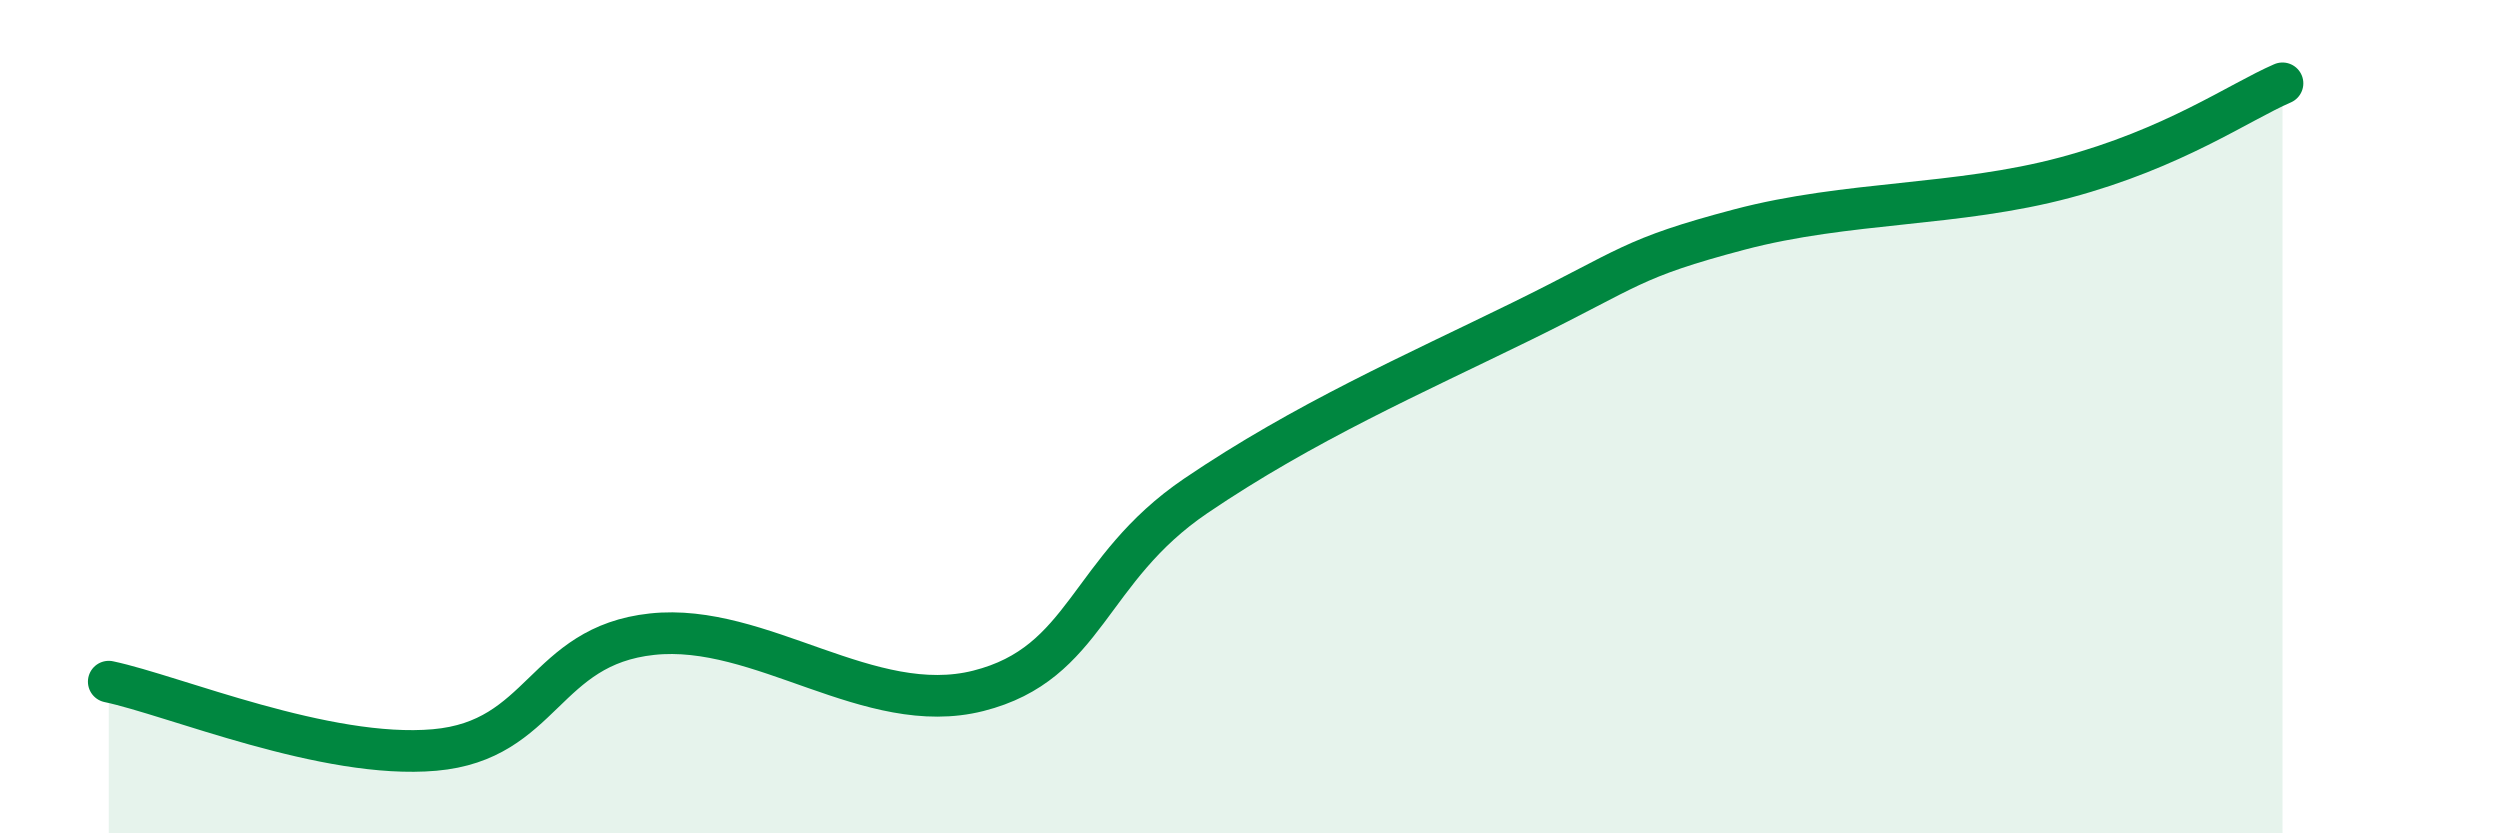
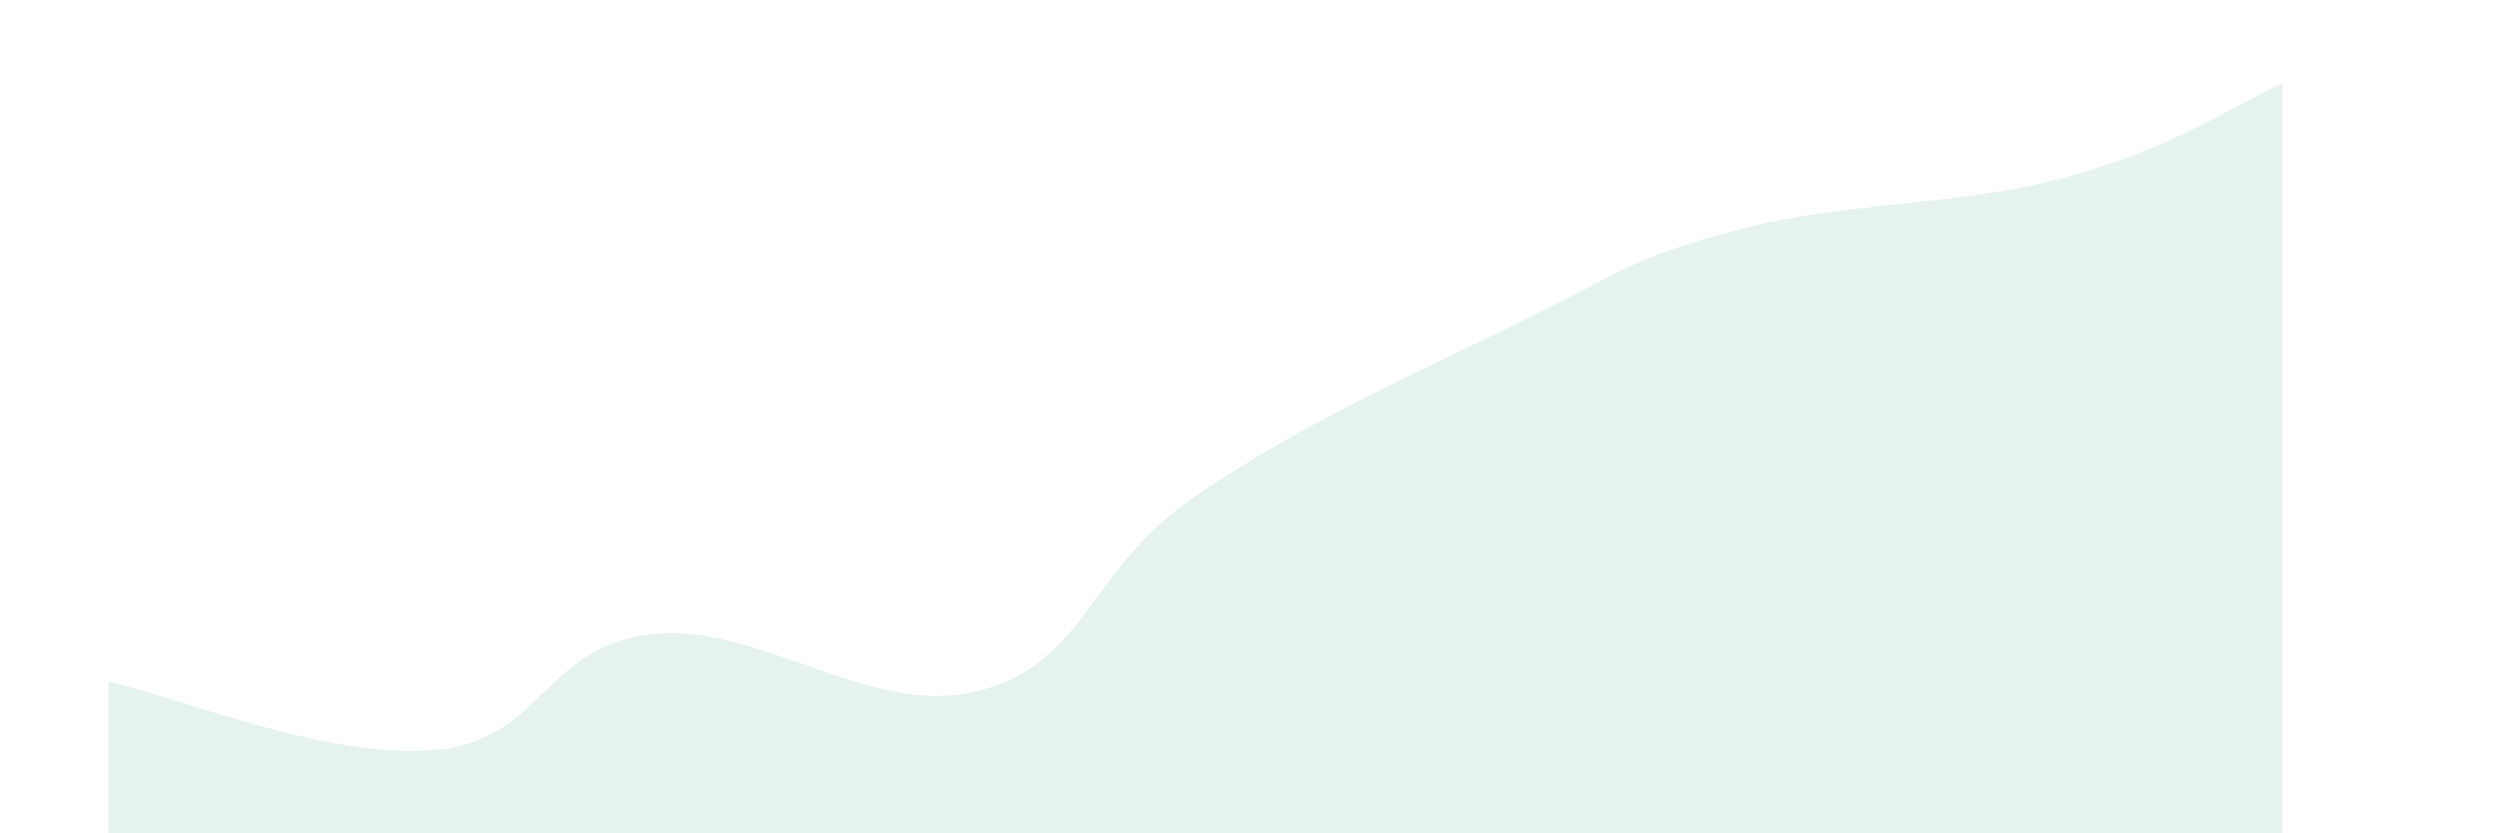
<svg xmlns="http://www.w3.org/2000/svg" width="60" height="20" viewBox="0 0 60 20">
  <path d="M 2.61,16.36 C 4.17,16.69 7.82,18.23 10.43,18 C 13.04,17.77 13.04,15.5 15.65,15.22 C 18.26,14.94 20.87,17.24 23.48,16.58 C 26.09,15.92 26.09,13.67 28.7,11.9 C 31.31,10.13 33.91,8.99 36.52,7.71 C 39.13,6.43 39.13,6.2 41.74,5.51 C 44.35,4.82 46.96,4.96 49.57,4.26 C 52.18,3.56 53.74,2.45 54.78,2L54.78 20L2.61 20Z" fill="#008740" opacity="0.1" stroke-linecap="round" stroke-linejoin="round" />
-   <path d="M 2.61,16.36 C 4.17,16.69 7.82,18.23 10.43,18 C 13.04,17.77 13.04,15.5 15.65,15.22 C 18.26,14.94 20.87,17.24 23.48,16.58 C 26.09,15.92 26.09,13.67 28.7,11.9 C 31.31,10.13 33.91,8.99 36.52,7.71 C 39.13,6.43 39.13,6.2 41.74,5.51 C 44.35,4.82 46.96,4.96 49.57,4.26 C 52.18,3.56 53.74,2.45 54.78,2" stroke="#008740" stroke-width="1" fill="none" stroke-linecap="round" stroke-linejoin="round" />
</svg>